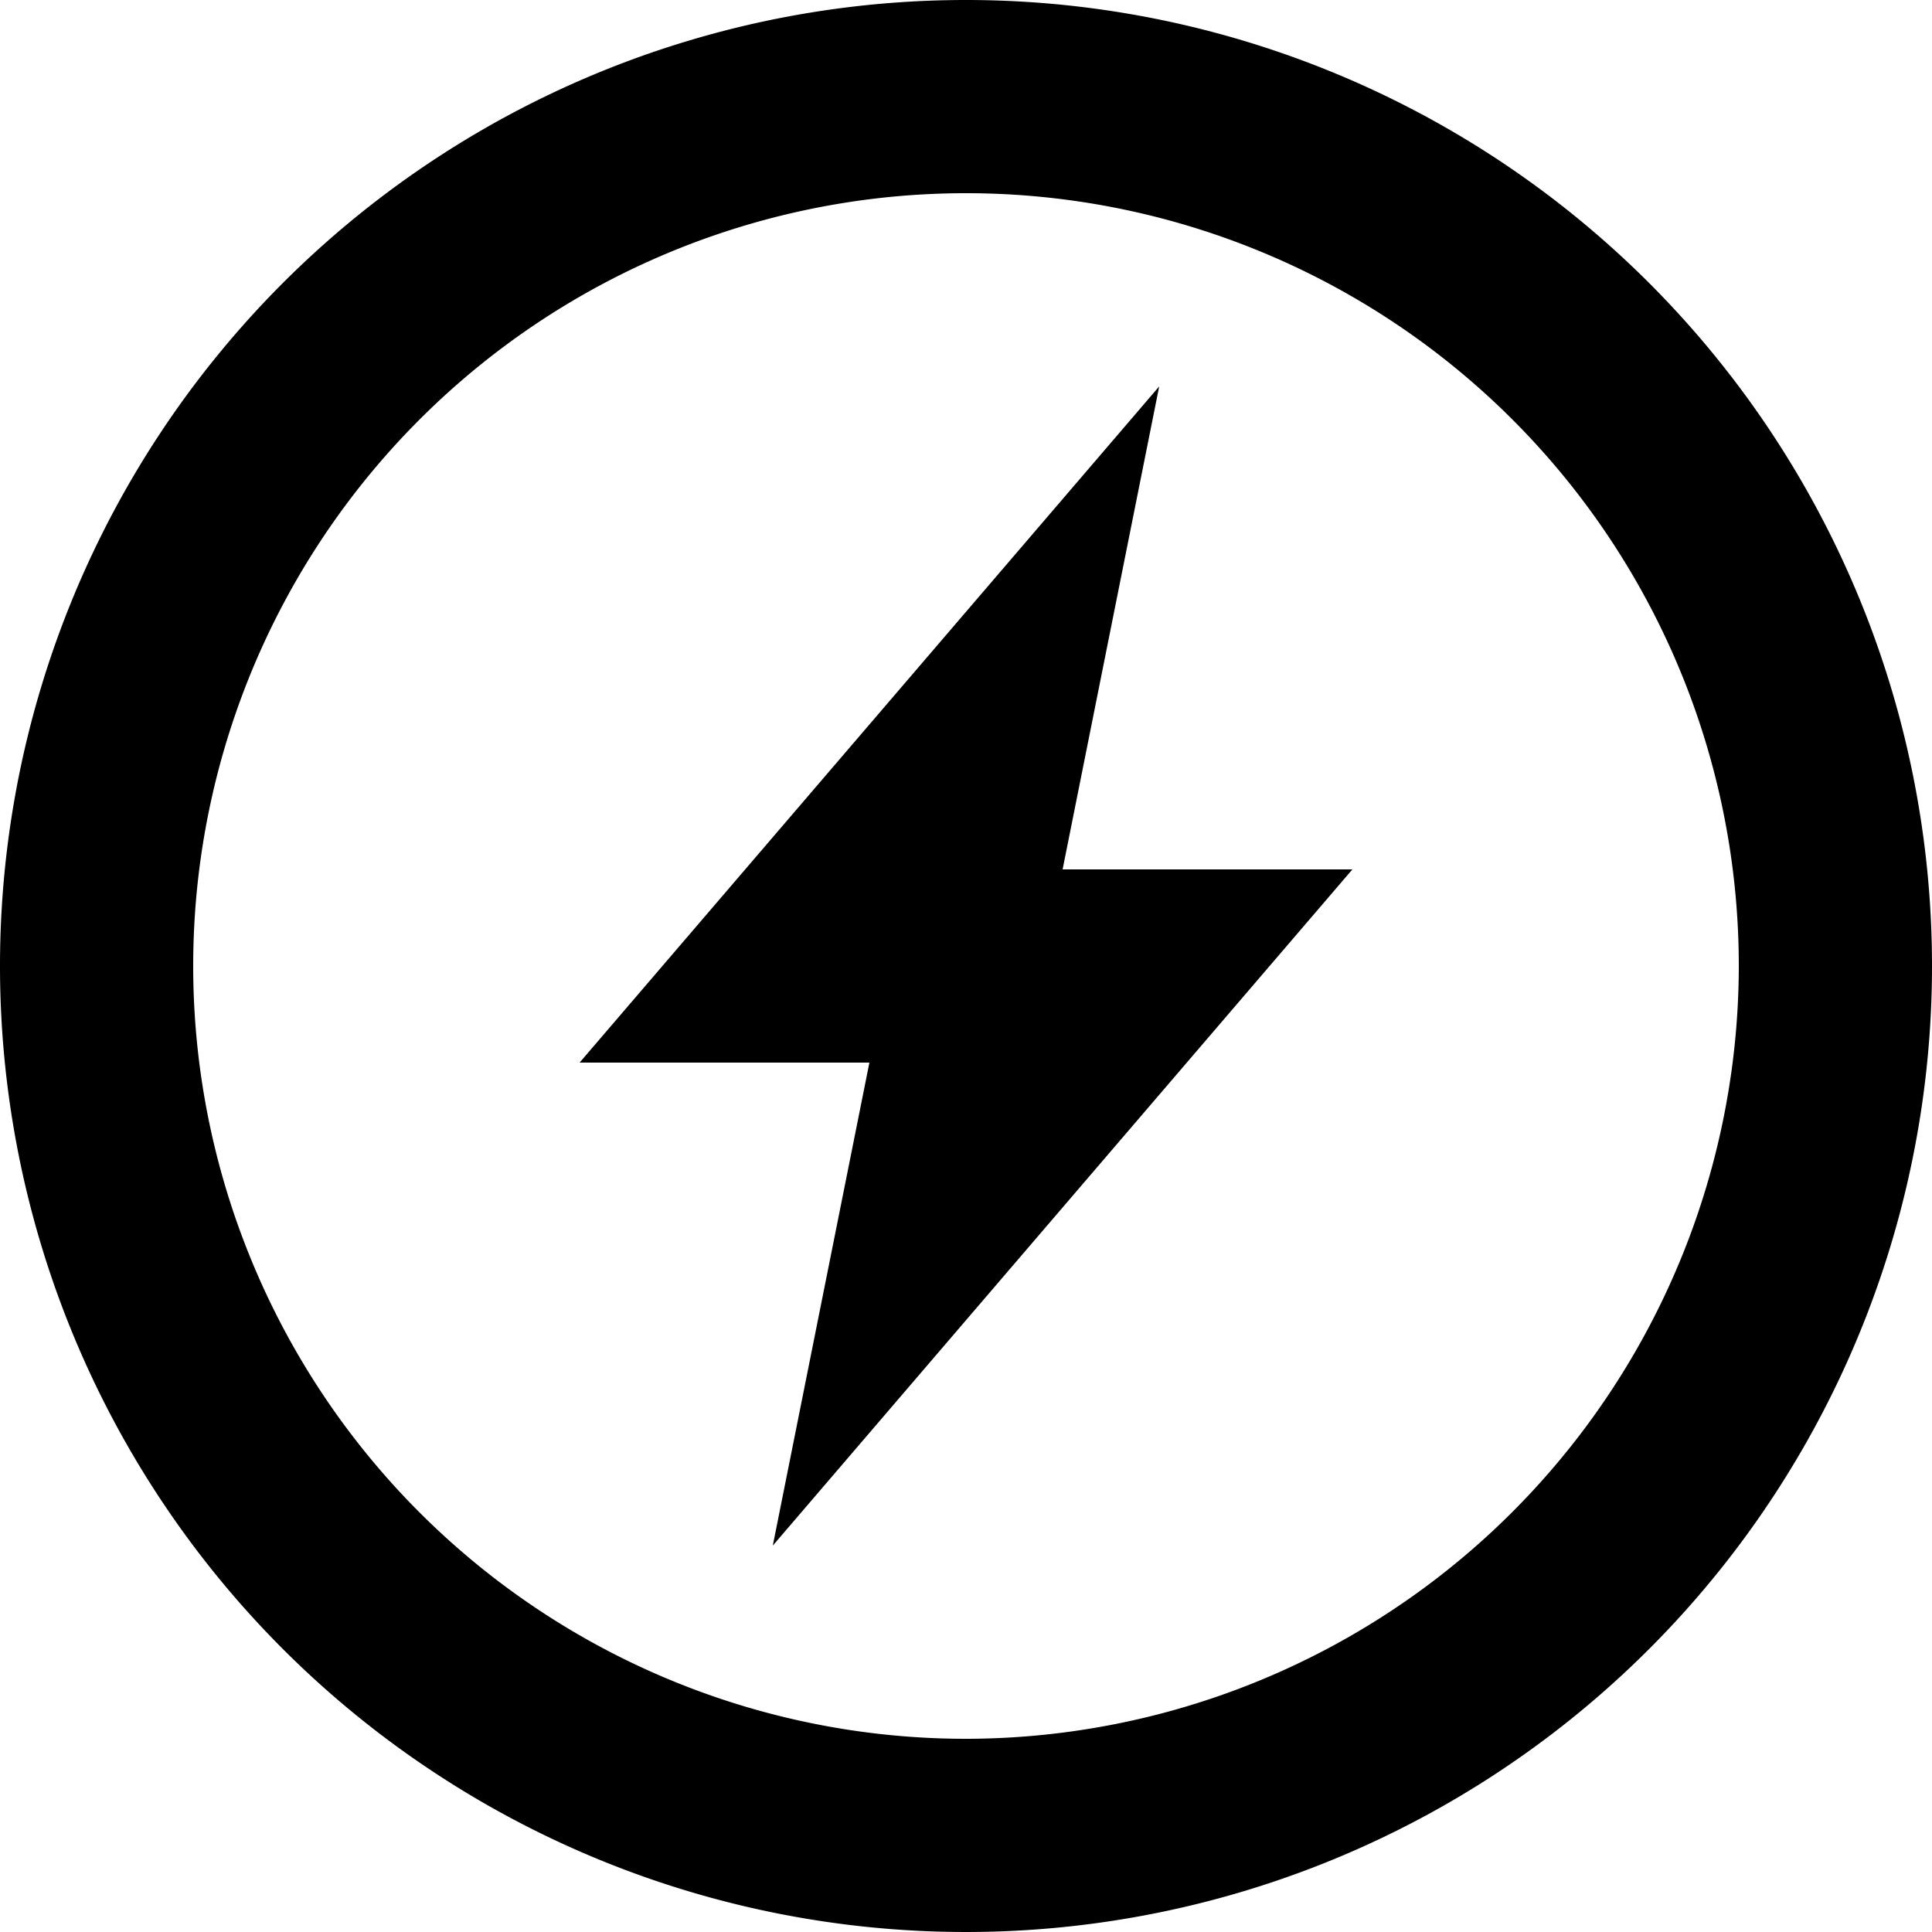
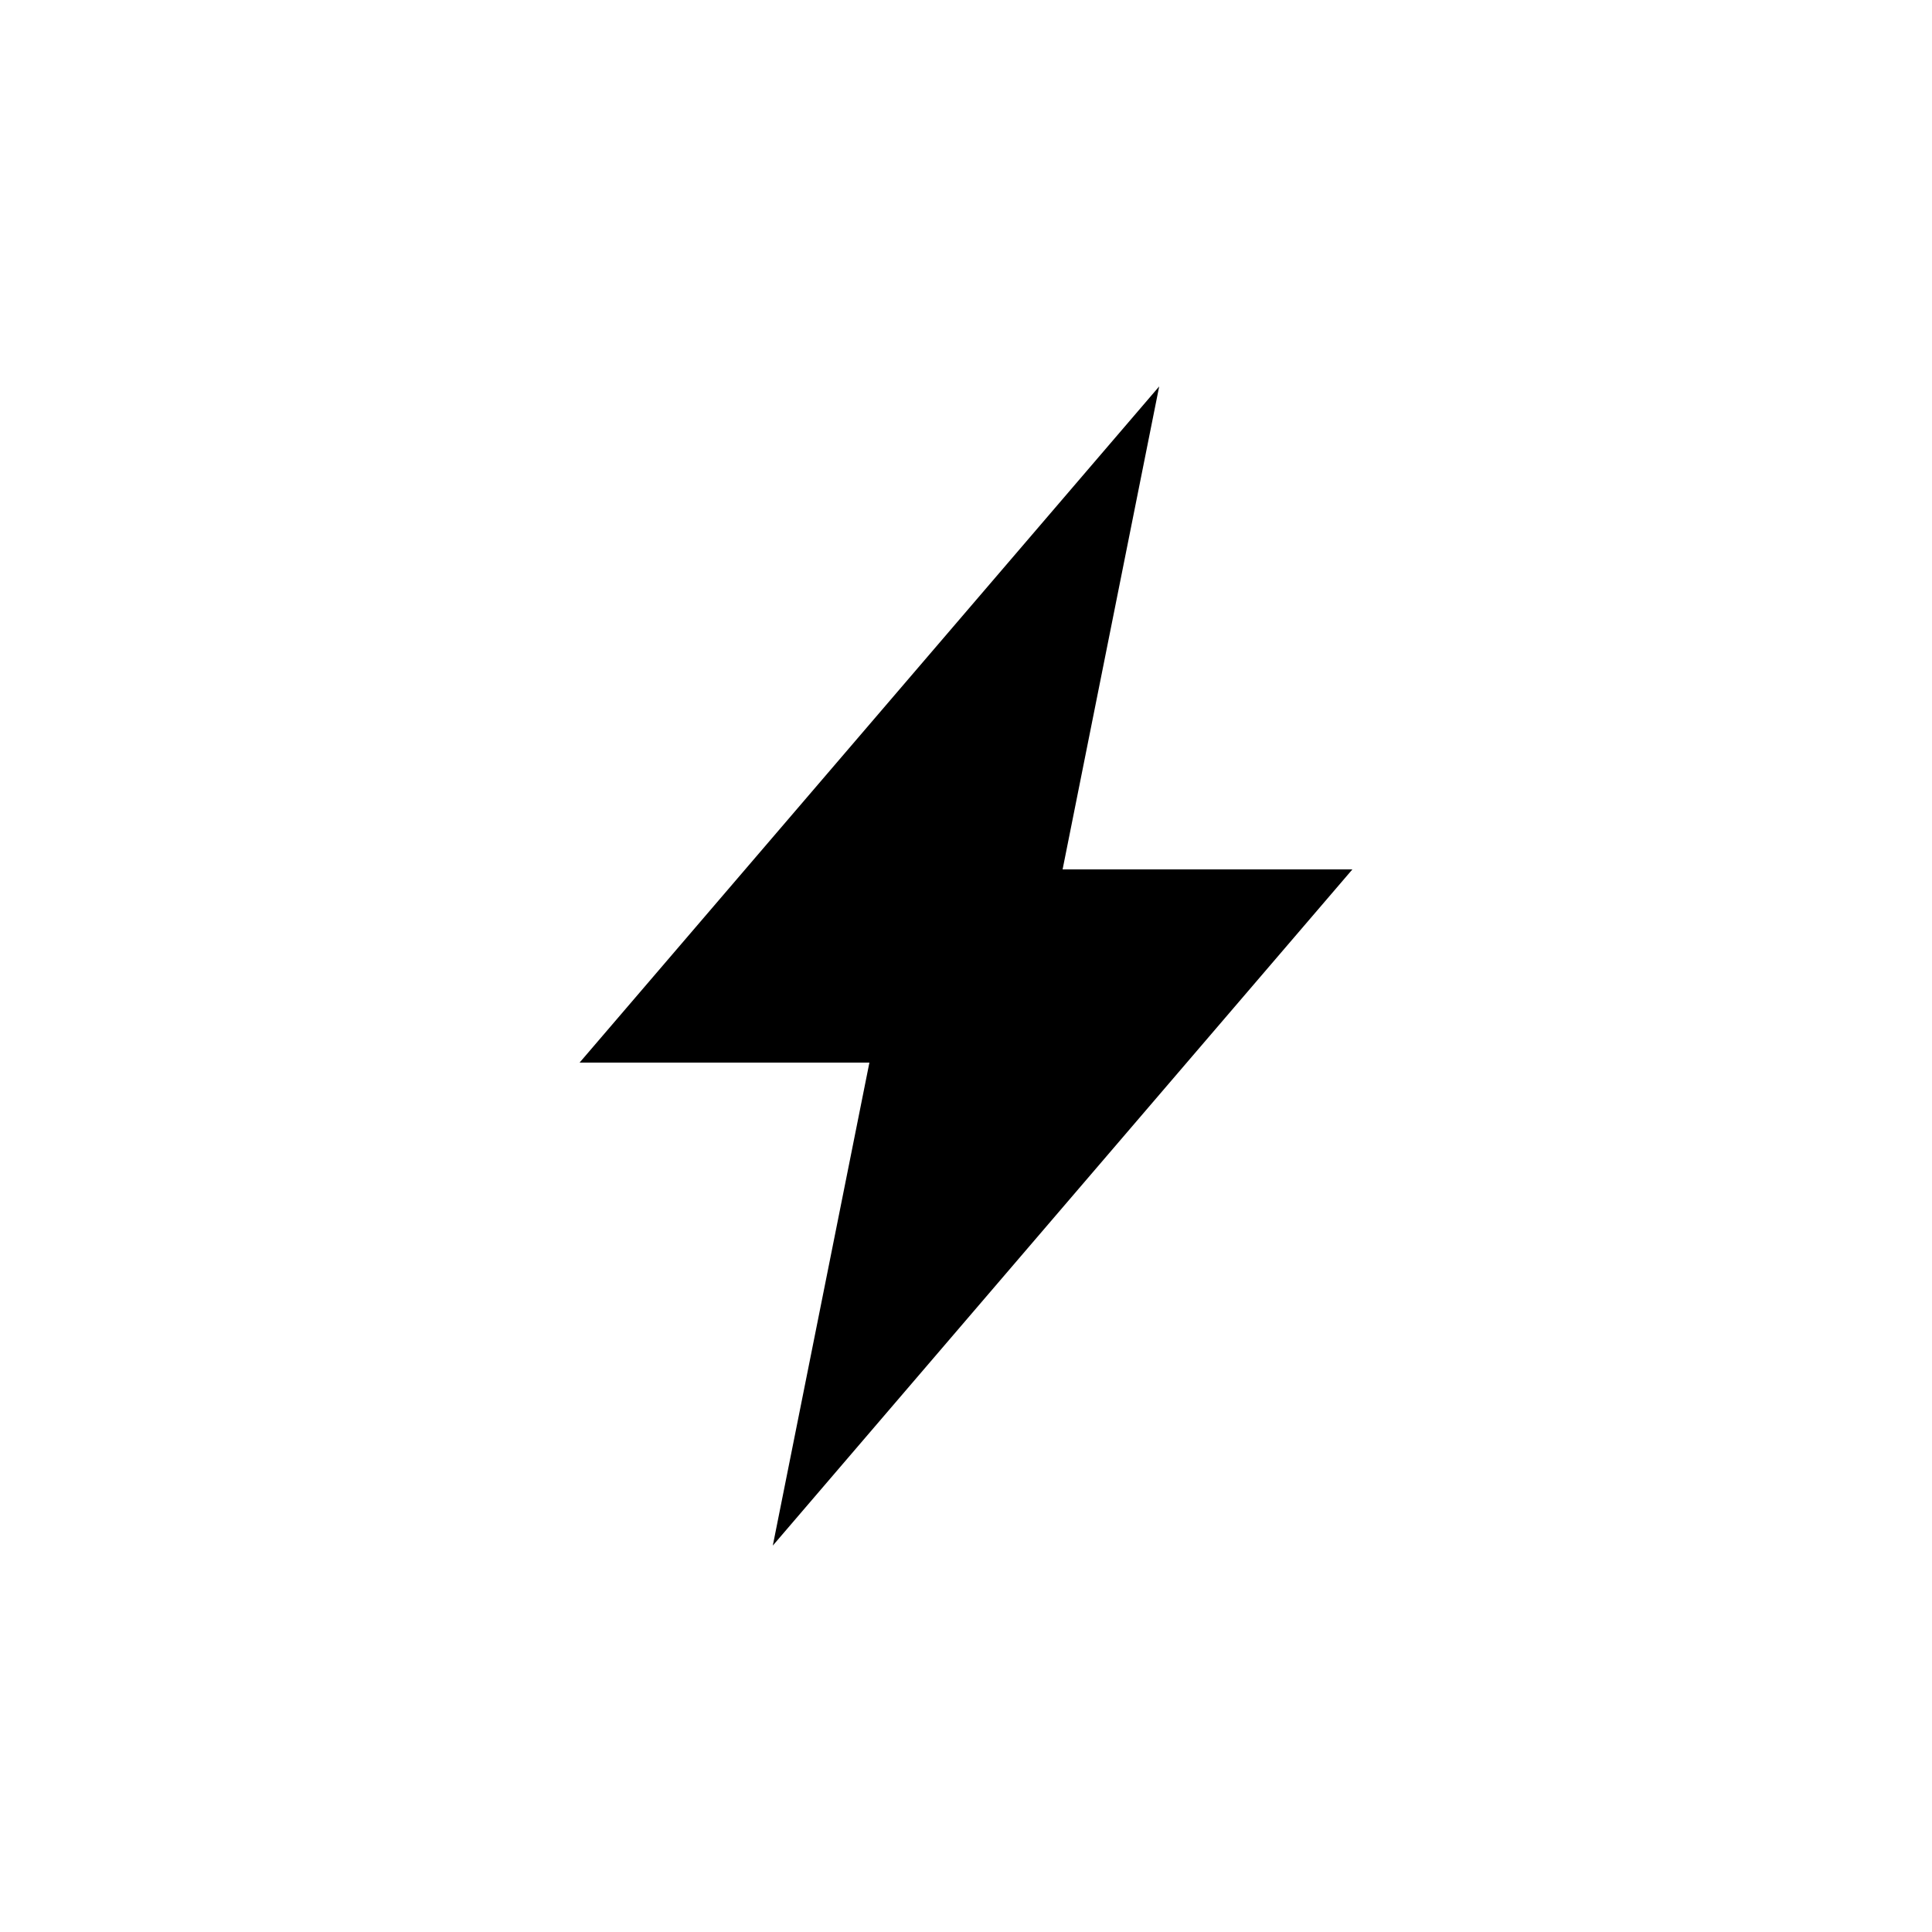
<svg xmlns="http://www.w3.org/2000/svg" viewBox="0 0 20 20">
  <title>electric-mini</title>
  <g data-name="Livello 2">
    <g data-name="icons">
      <g data-name="electric-mini">
        <path d="M14 9h-3l1-5-6 7h3l-1 5 6-7z" />
-         <path d="M10 0a10 10 0 1 0 10 10A10 10 0 0 0 10 0zm0 18a8 8 0 1 1 8-8 8.01 8.01 0 0 1-8 8z" />
      </g>
    </g>
  </g>
</svg>